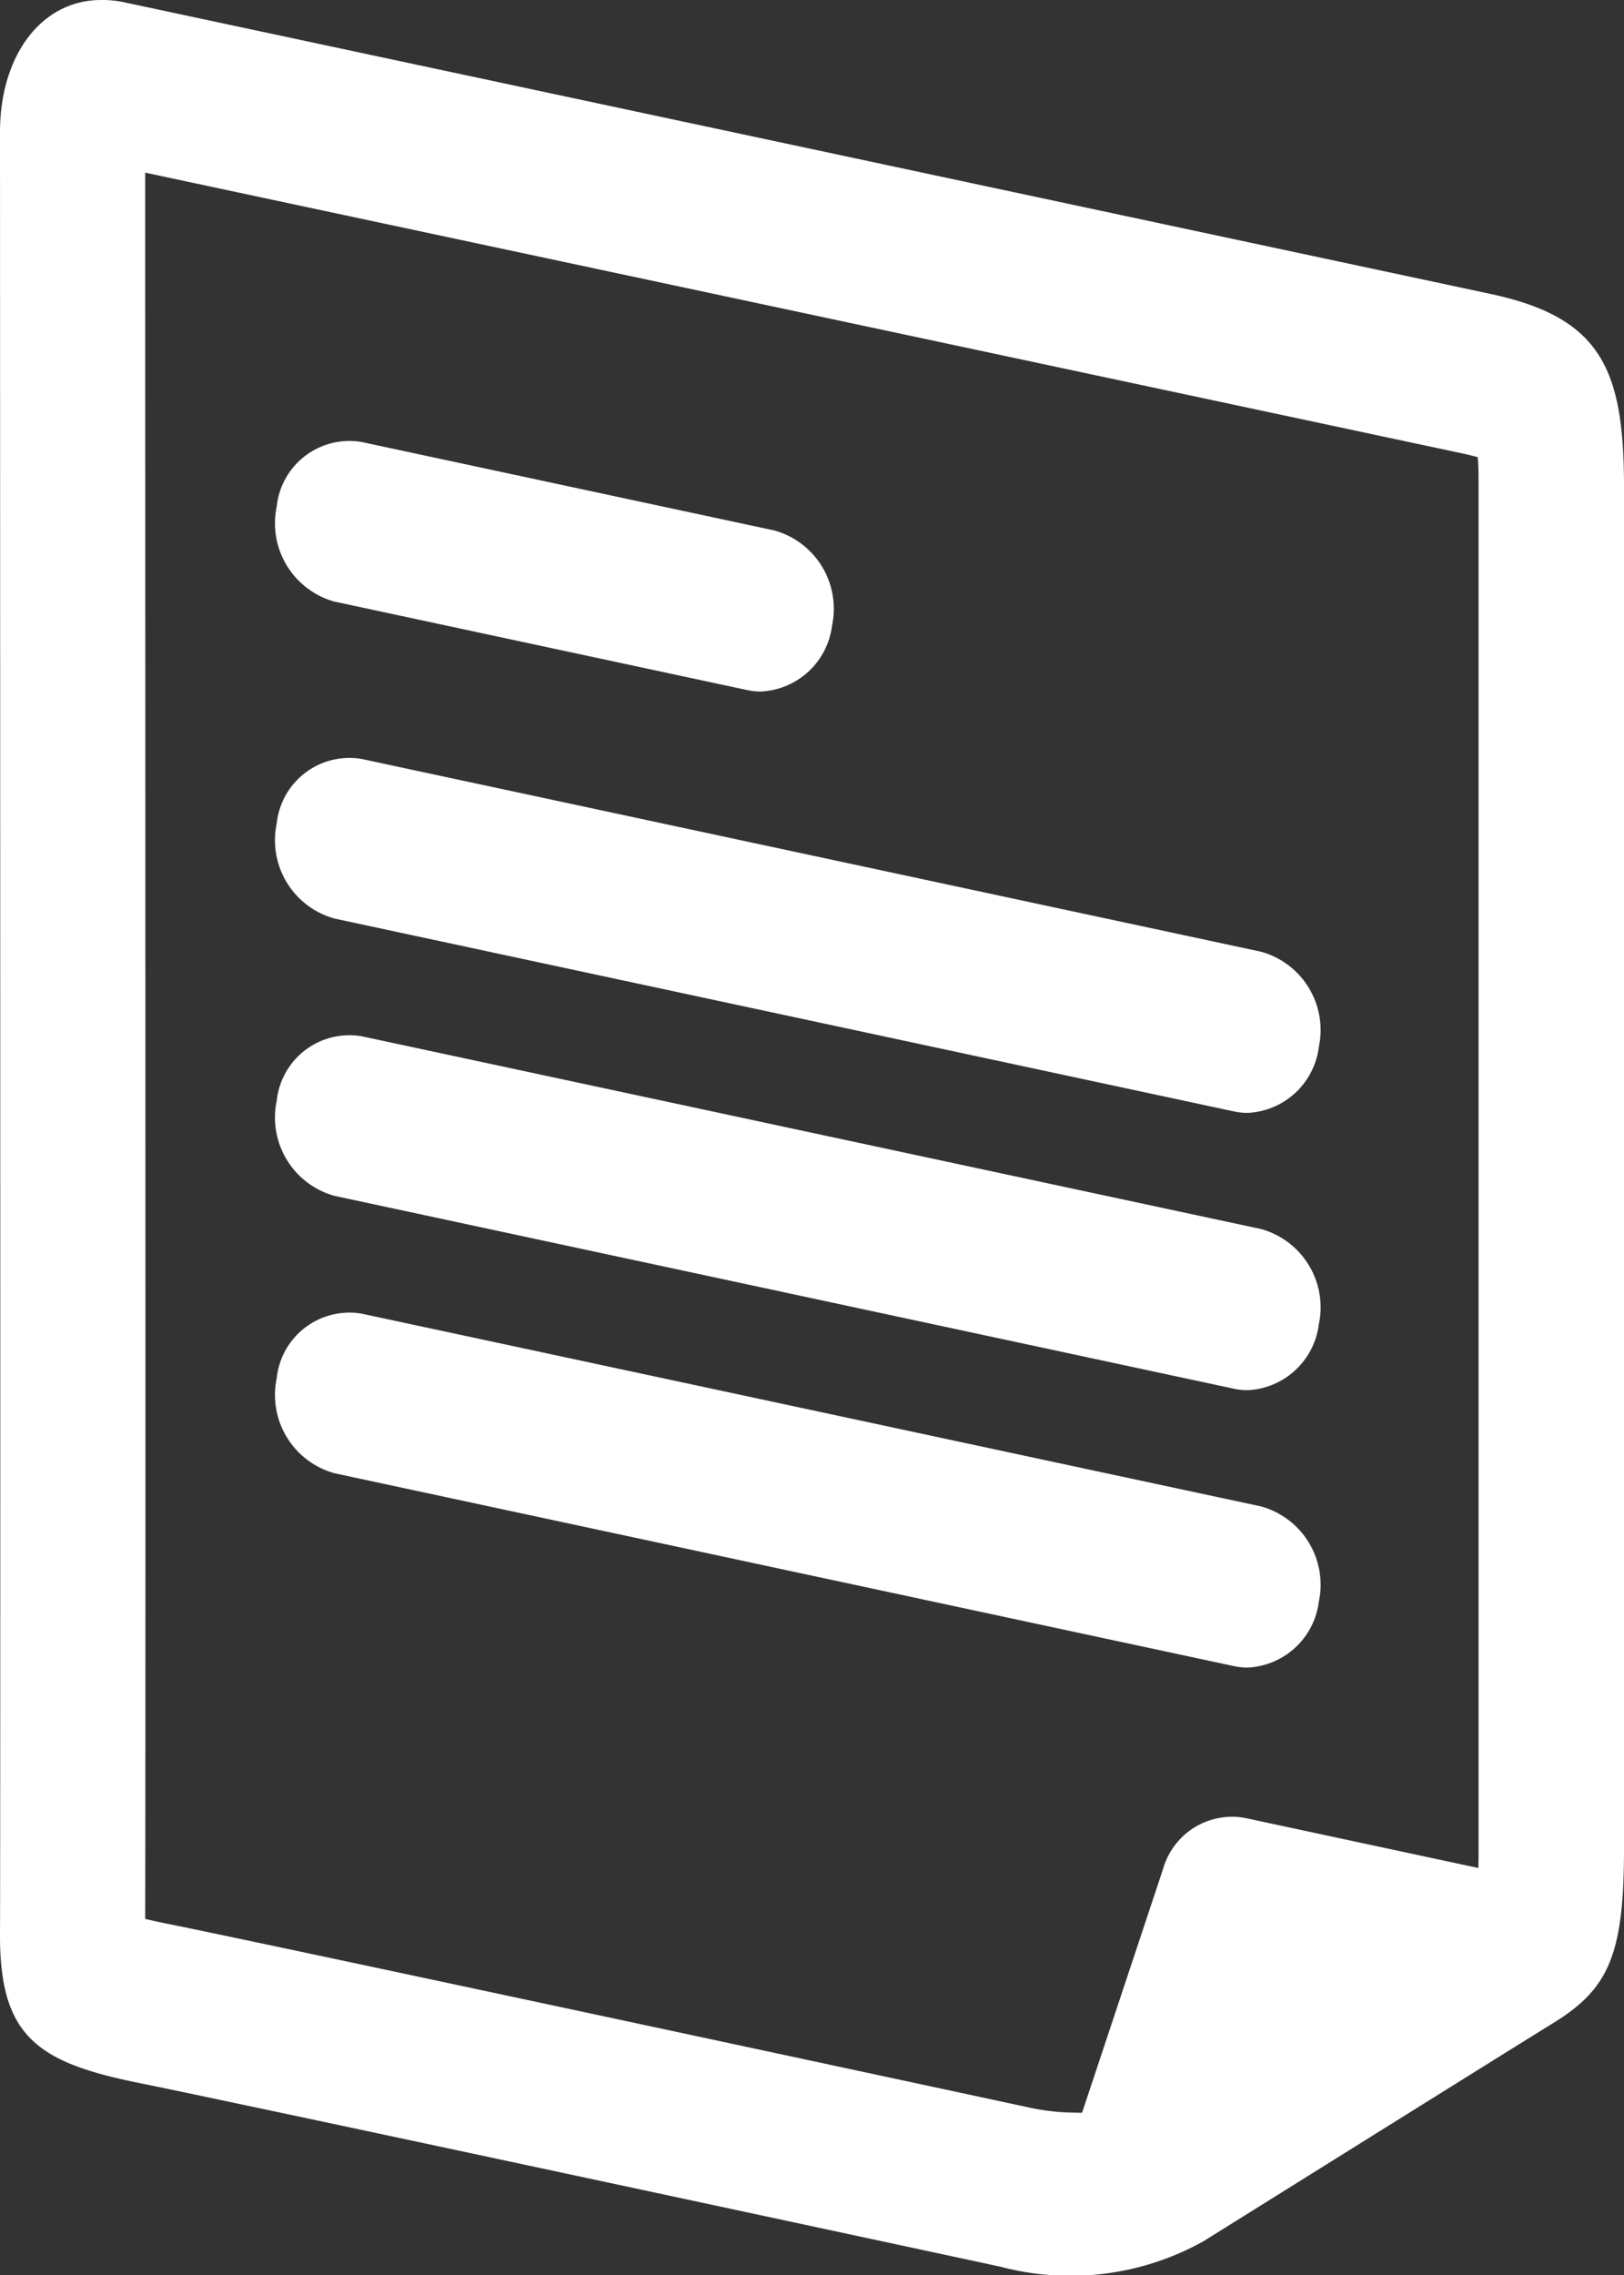
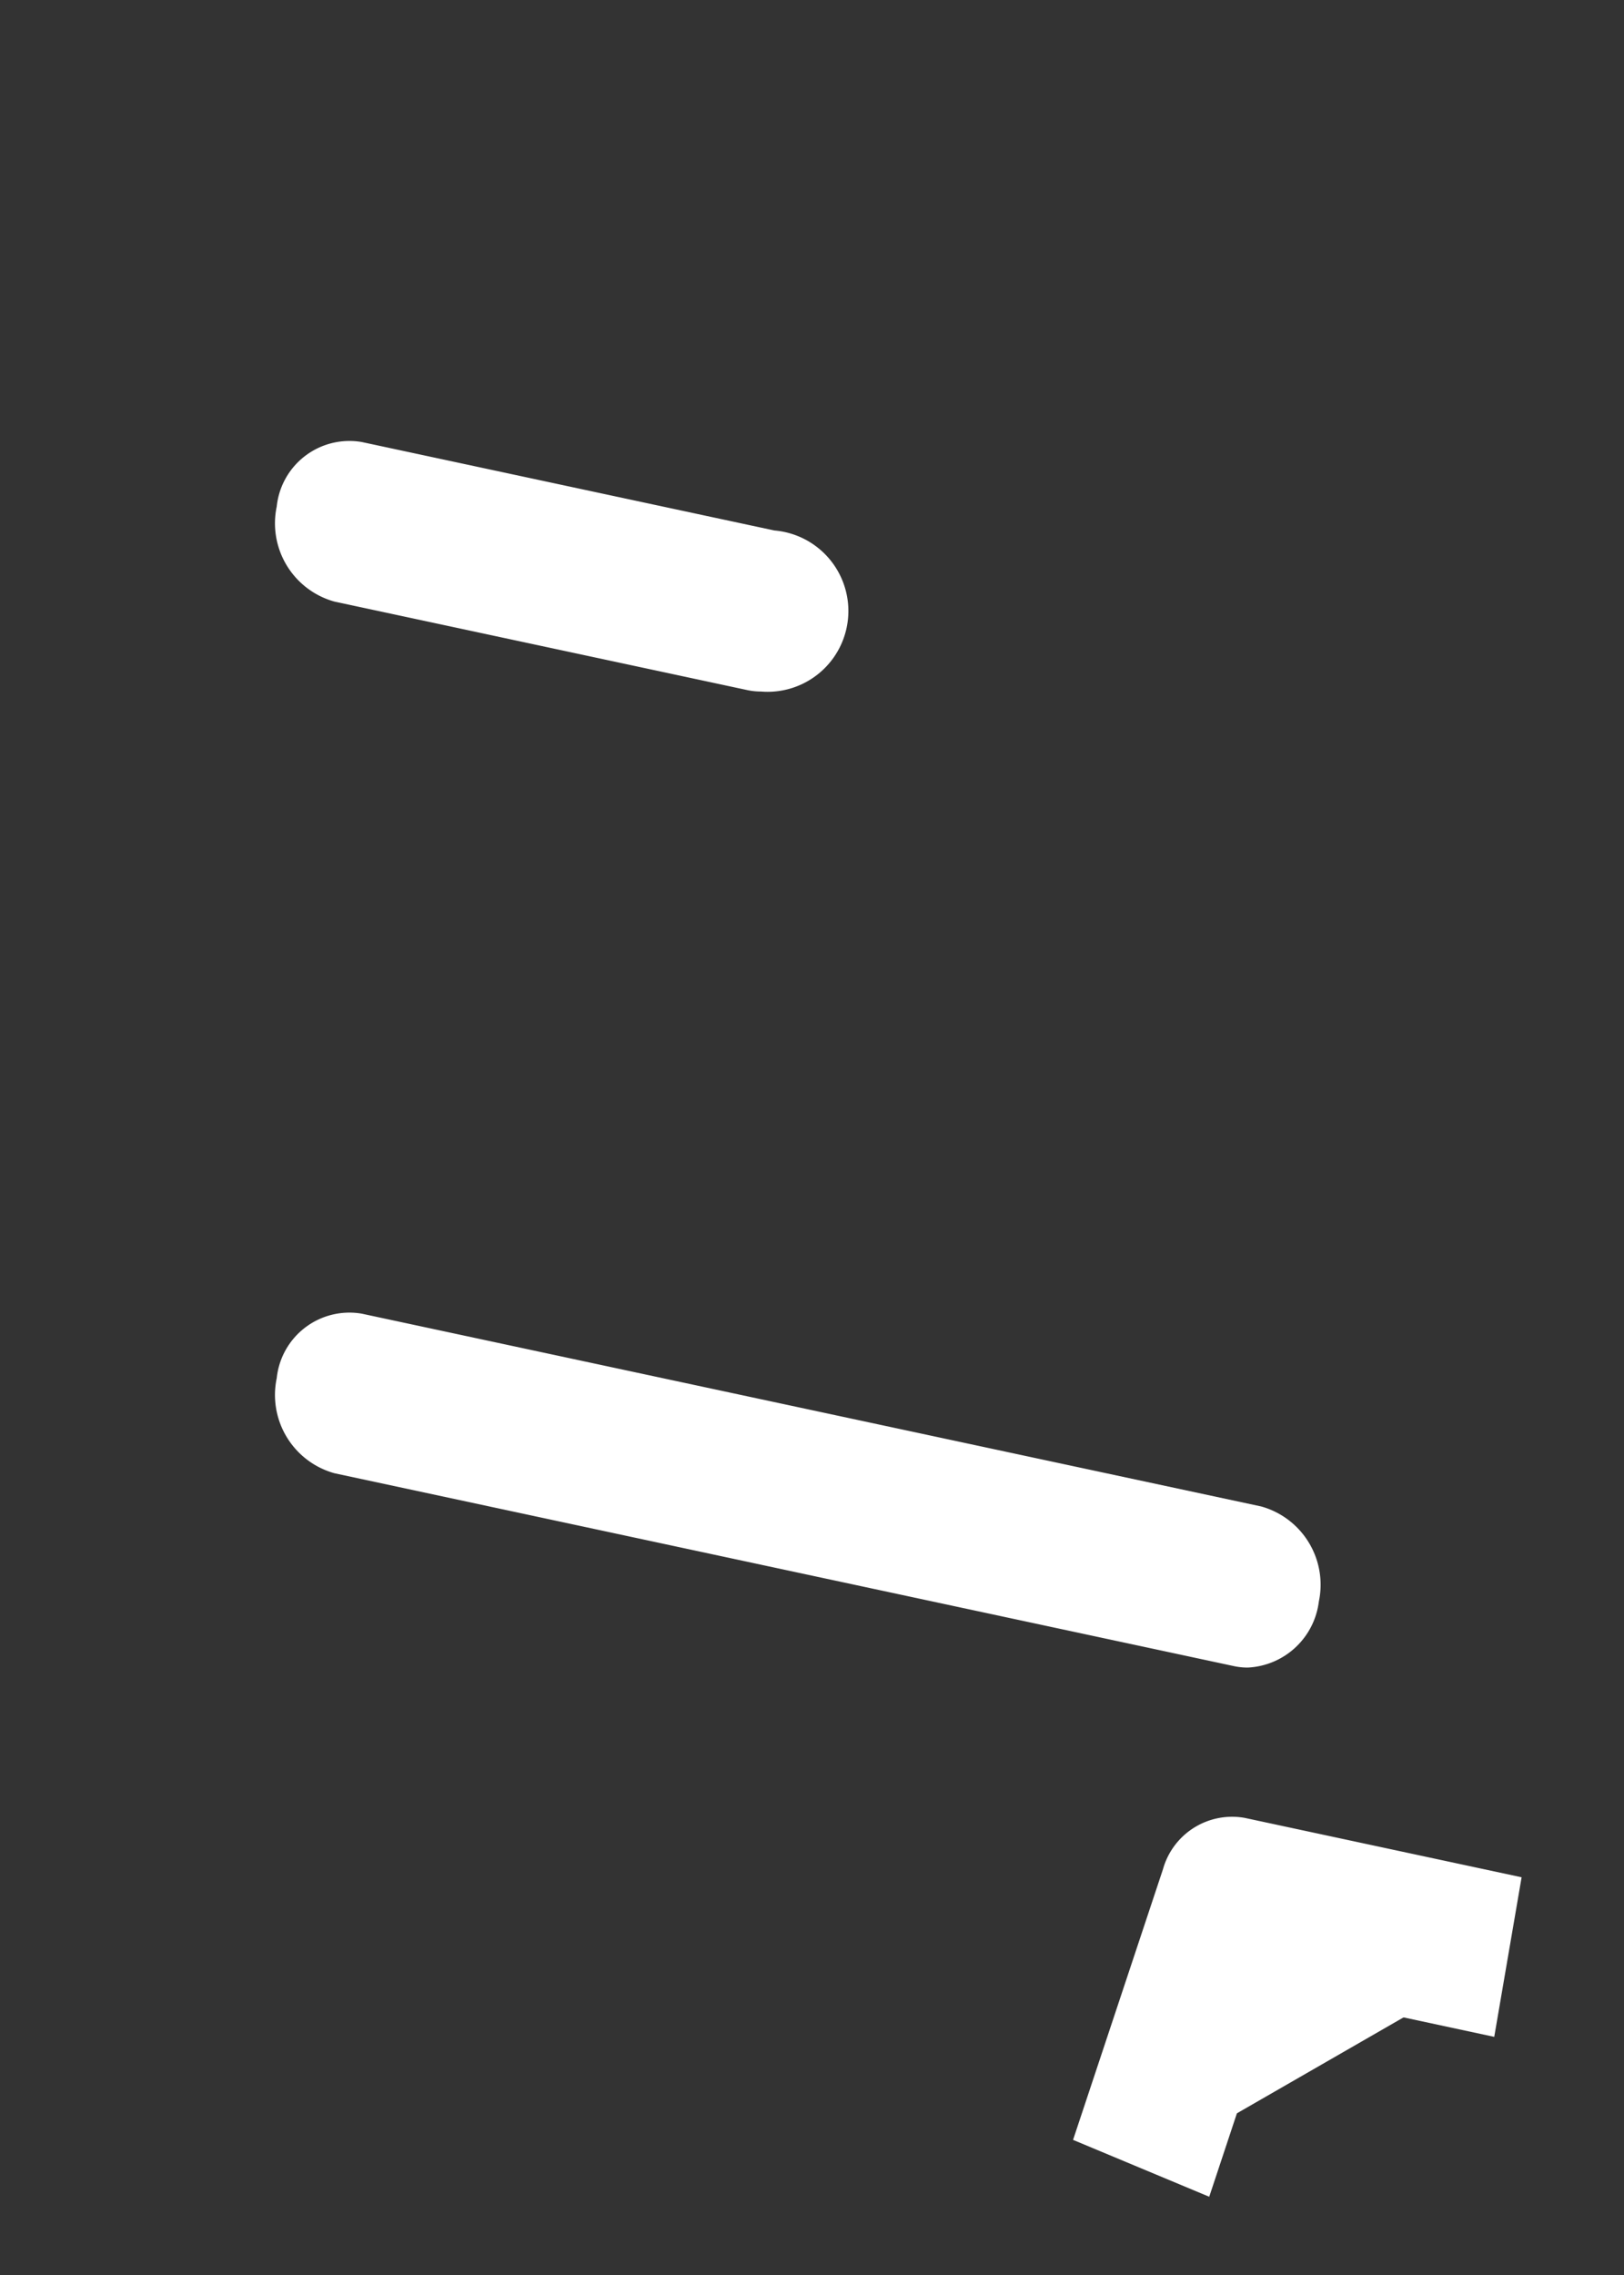
<svg xmlns="http://www.w3.org/2000/svg" width="20" height="28" viewBox="0 0 20 28">
  <rect x="0" y="0" width="20" height="28" fill="#333333" stroke="none" />
  <g id="Group_110" data-name="Group 110" transform="translate(-899 -4043.275)">
-     <path id="パス_333" data-name="パス 333" d="M1.788,2.4c0,3.142.007,19.277,0,21.492.07.017.154.036.254.056,1.27.255,10.23,2.179,10.615,2.262a2.767,2.767,0,0,0,.585.067,1.361,1.361,0,0,0,.7-.16c.522-.326,3.433-2.145,4.255-2.654.007-.094.012-.23.012-.422V6.271c0-.161,0-.281-.011-.369-.048-.014-.106-.028-.178-.044L1.788,2.4M1.245.275A1.3,1.3,0,0,1,1.515.3L18.358,3.893C19.723,4.184,20,4.825,20,6.271V23.04c0,1.293-.192,1.714-.862,2.128s-3.6,2.245-4.321,2.694a3.367,3.367,0,0,1-2.5.31S3,26.171,1.728,25.915-.008,25.341,0,24.066,0,1.9,0,1.9C0,.963.506.275,1.245.275Z" transform="translate(899 4043)" fill="#fff" />
    <path id="Path_334" data-name="Path 334" d="M-16007.453,2008.778l1.107-3.33,3.41.731" transform="translate(16920.506 2061.186)" fill="#fff" />
    <path id="パス_334_-_アウトライン" data-name="パス 334 - アウトライン" d="M-16006.715,2009.126l-1.677-.7,1.107-3.33a.884.884,0,0,1,1.007-.633l3.41.731-.337,1.964-2.667-.572Z" transform="translate(16920.607 2061.186)" fill="#fff" />
-     <path id="パス_335" data-name="パス 335" d="M4.978,2.089a.807.807,0,0,1-.169-.018L-.274.982a1,1,0,0,1-.71-1.17A.9.9,0,0,1,.062-.982L5.145.107a1,1,0,0,1,.71,1.17A.927.927,0,0,1,4.978,2.089Z" transform="translate(903.392 4049.697)" fill="#fff" />
-     <path id="パス_336" data-name="パス 336" d="M10.973,3.374a.807.807,0,0,1-.169-.018L-.274.982a1,1,0,0,1-.71-1.17A.9.9,0,0,1,.062-.982L11.14,1.391a1,1,0,0,1,.71,1.17A.927.927,0,0,1,10.973,3.374Z" transform="translate(903.392 4053.598)" fill="#fff" />
-     <path id="パス_337" data-name="パス 337" d="M10.973,3.374a.807.807,0,0,1-.169-.018L-.274.982a1,1,0,0,1-.71-1.17A.9.9,0,0,1,.062-.982L11.14,1.391a1,1,0,0,1,.71,1.17A.927.927,0,0,1,10.973,3.374Z" transform="translate(903.392 4057.011)" fill="#fff" />
+     <path id="パス_335" data-name="パス 335" d="M4.978,2.089a.807.807,0,0,1-.169-.018L-.274.982a1,1,0,0,1-.71-1.17A.9.9,0,0,1,.062-.982L5.145.107A.927.927,0,0,1,4.978,2.089Z" transform="translate(903.392 4049.697)" fill="#fff" />
    <path id="パス_338" data-name="パス 338" d="M10.973,3.374a.807.807,0,0,1-.169-.018L-.274.982a1,1,0,0,1-.71-1.17A.9.9,0,0,1,.062-.982L11.14,1.391a1,1,0,0,1,.71,1.17A.927.927,0,0,1,10.973,3.374Z" transform="translate(903.392 4060.425)" fill="#fff" />
  </g>
</svg>